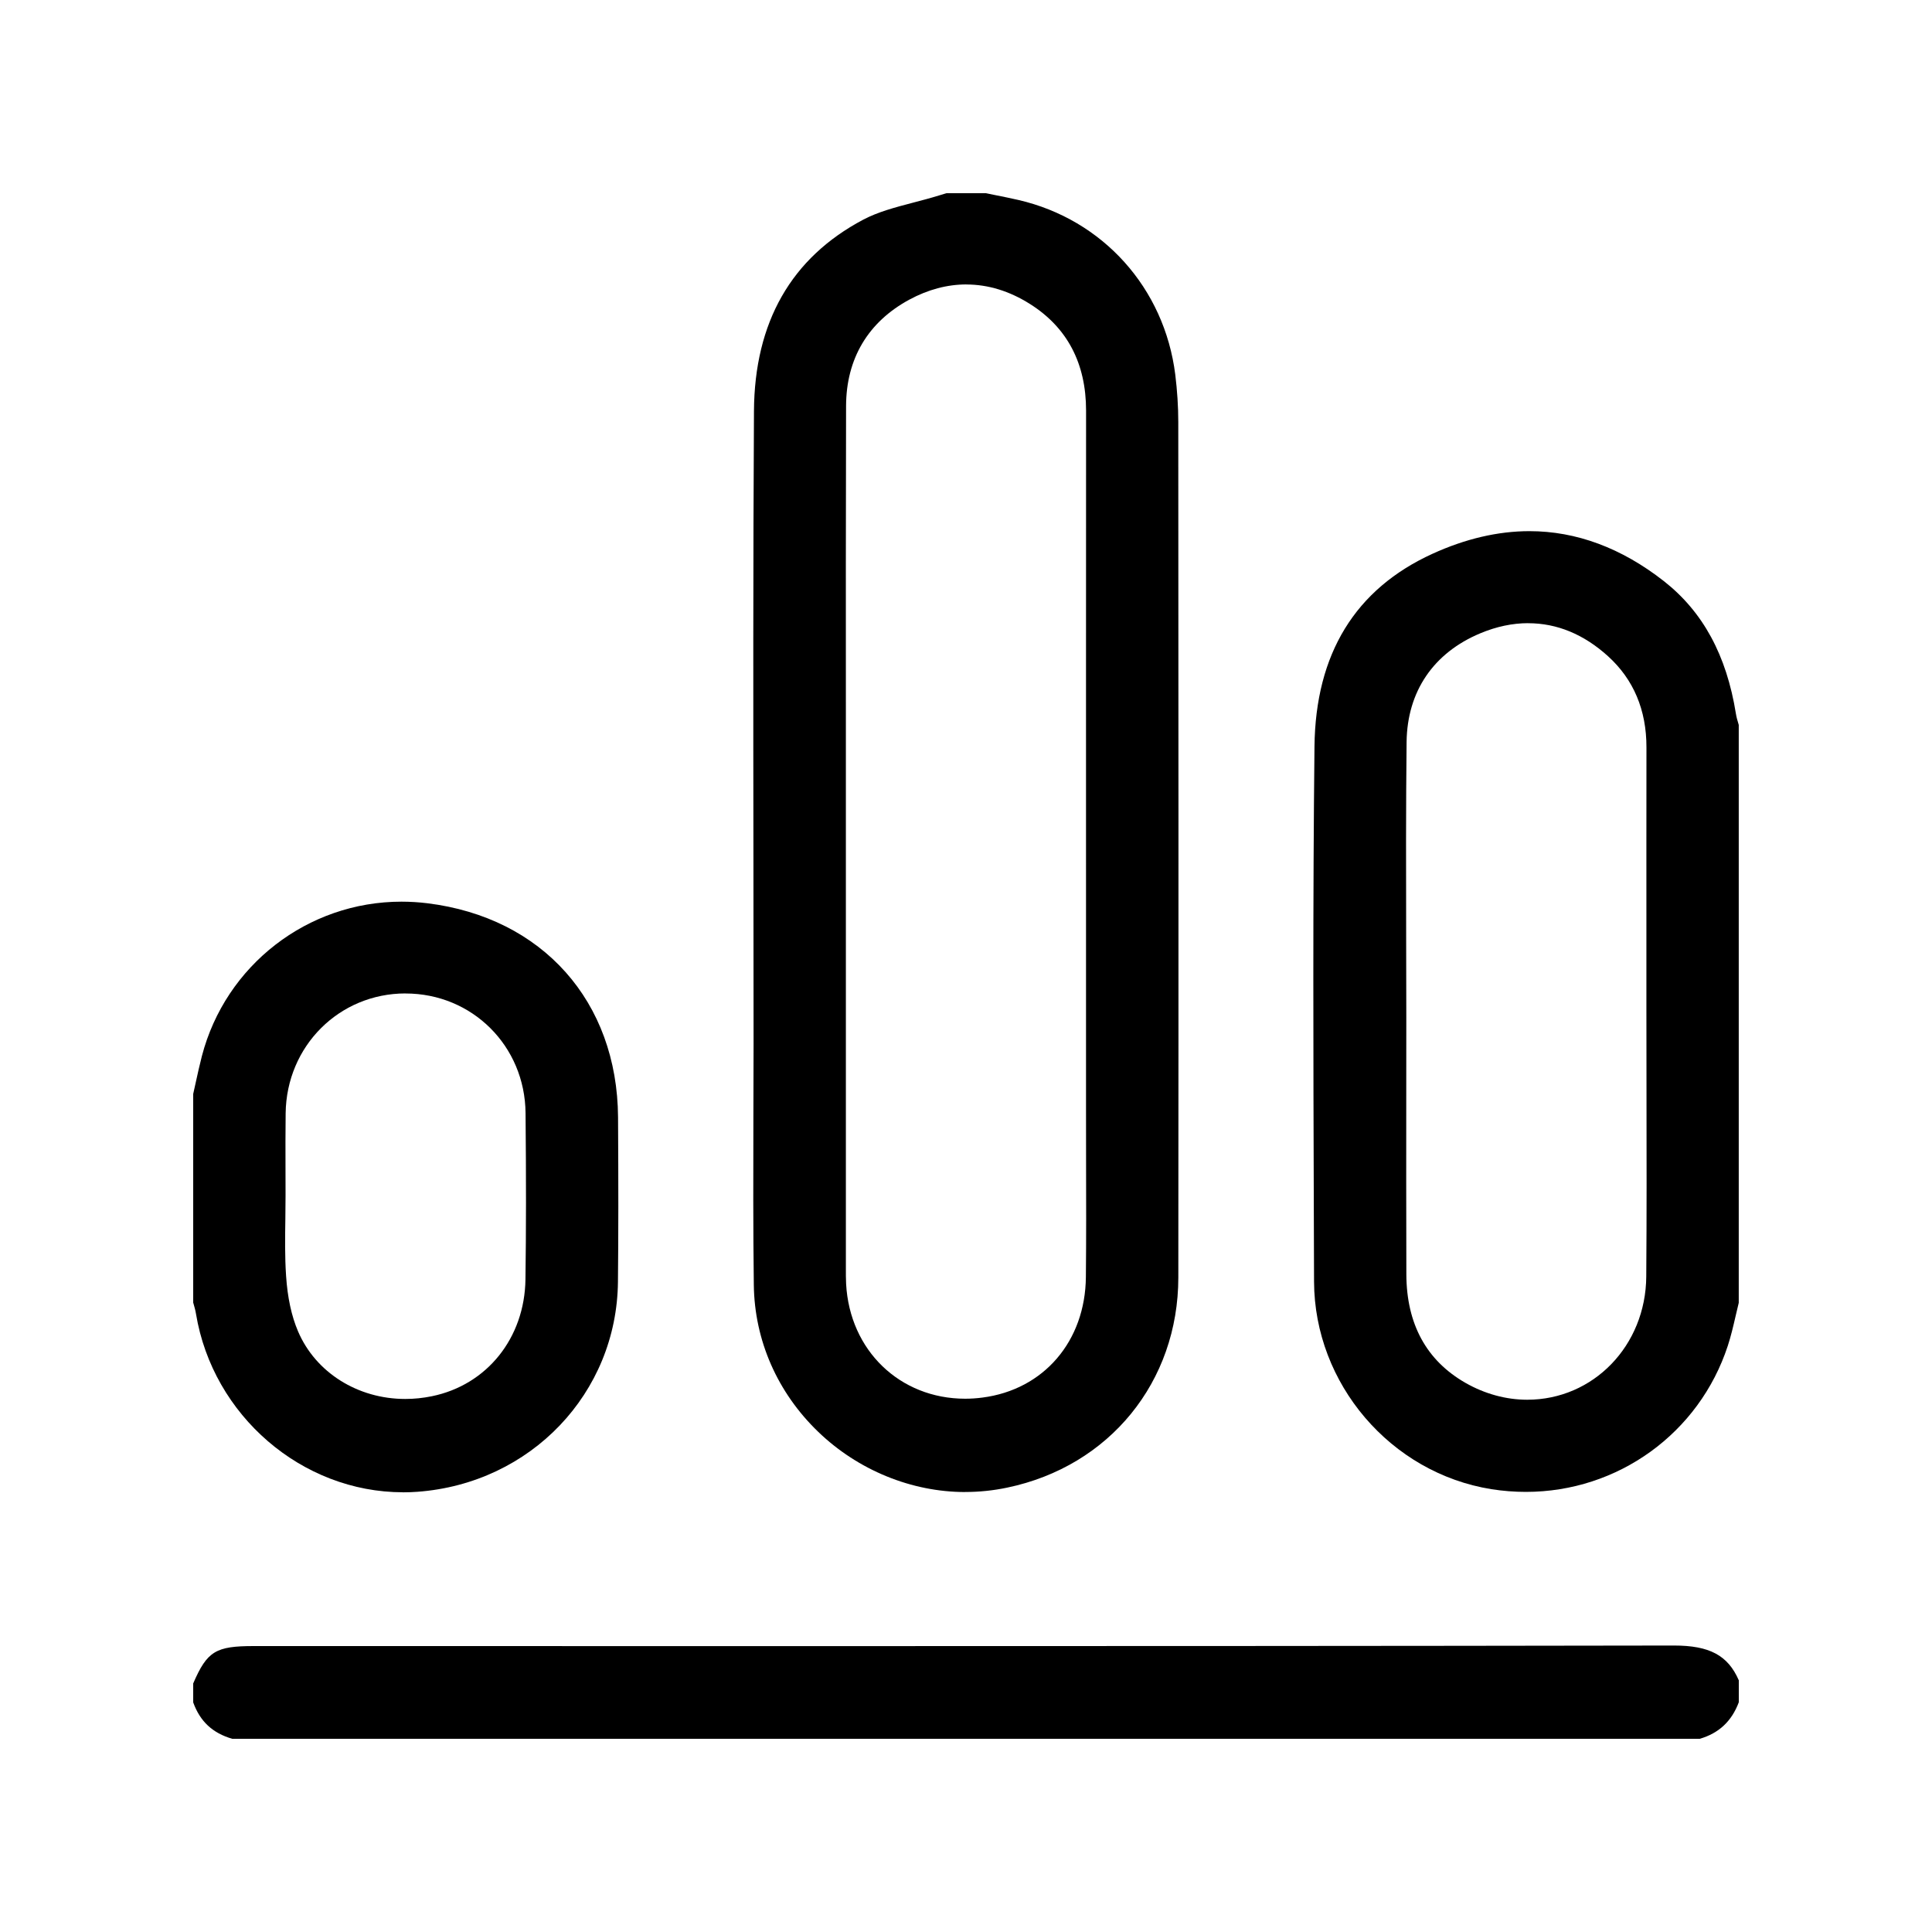
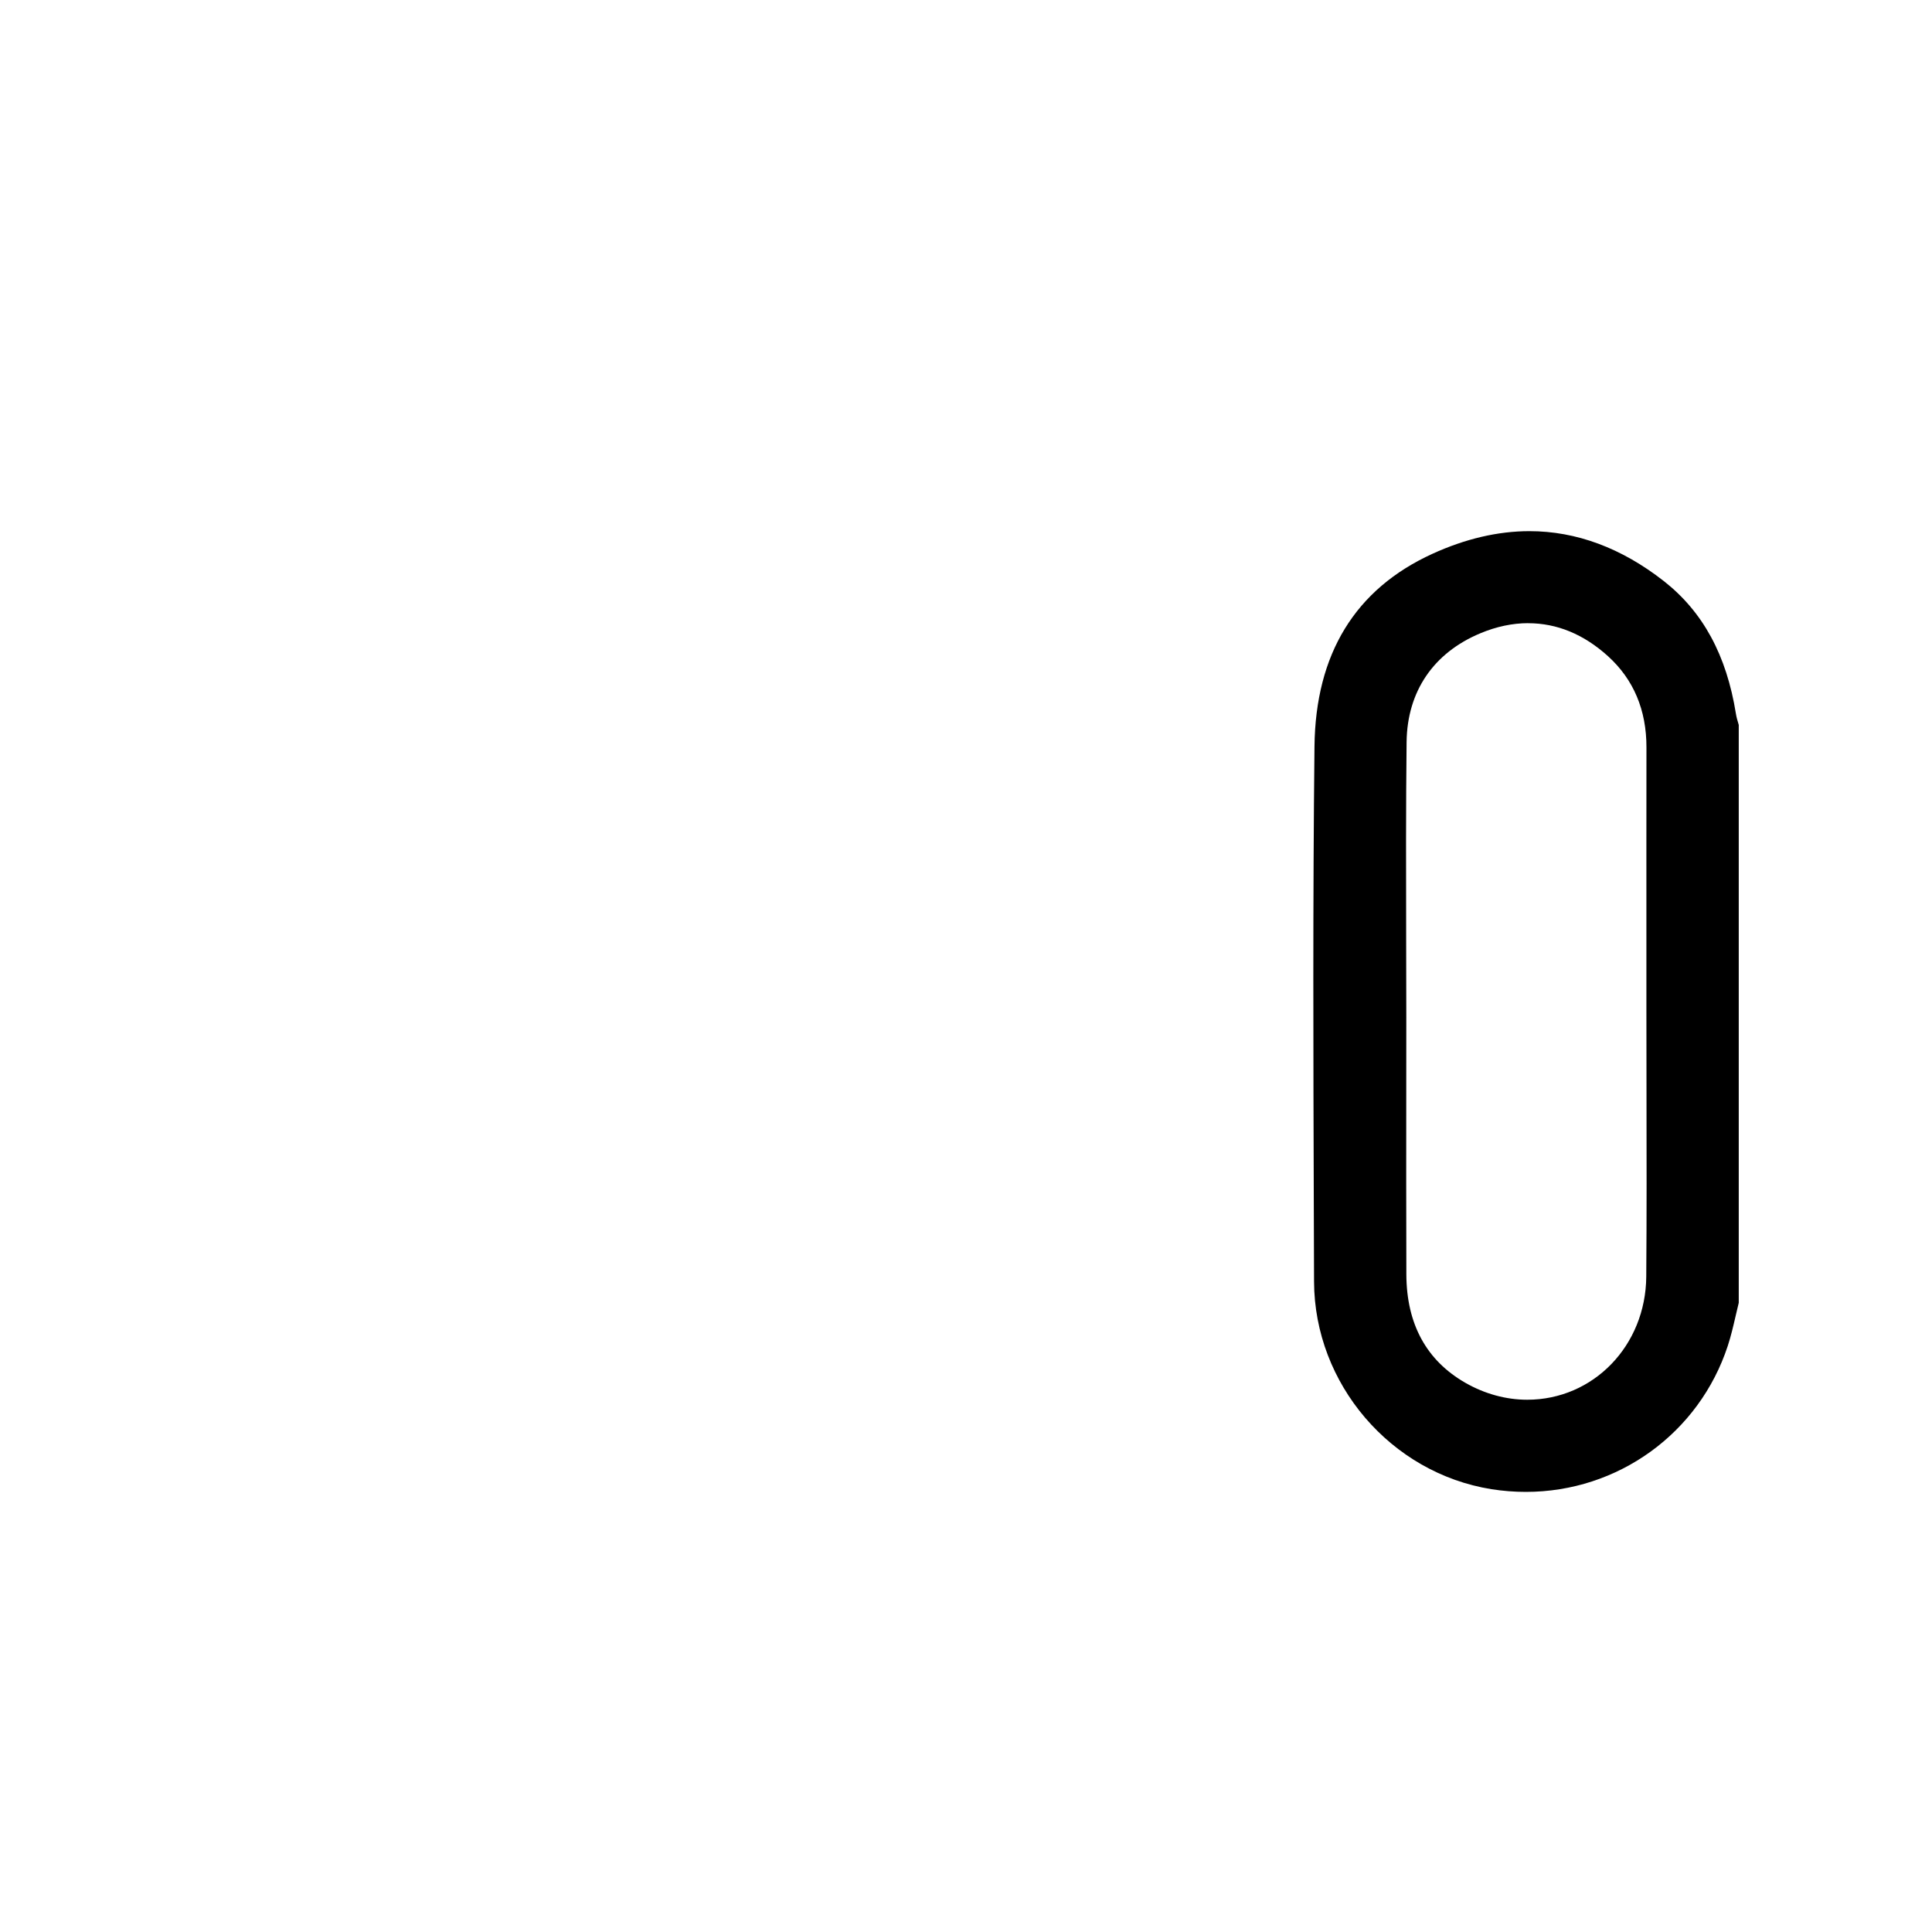
<svg xmlns="http://www.w3.org/2000/svg" width="40" height="40" viewBox="0 0 40 40" fill="none">
-   <path d="M19.984 30.891C18.872 30.891 17.763 30.437 16.941 29.645C16.095 28.831 15.621 27.751 15.607 26.603C15.592 25.444 15.595 24.263 15.598 23.121C15.6 22.616 15.602 22.111 15.602 21.605C15.602 20.361 15.6 19.118 15.599 17.875C15.595 14.806 15.592 11.632 15.61 8.512C15.621 6.67 16.382 5.337 17.872 4.548C18.179 4.386 18.533 4.293 18.907 4.195C19.082 4.149 19.263 4.102 19.44 4.047C19.486 4.033 19.531 4.02 19.576 4.006L19.598 4H20.413C20.478 4.013 20.543 4.026 20.608 4.04C20.764 4.071 20.927 4.104 21.084 4.14C22.834 4.544 24.109 5.964 24.333 7.758C24.373 8.087 24.395 8.416 24.395 8.734C24.398 13.616 24.402 20.041 24.396 26.448C24.395 28.609 22.97 30.359 20.851 30.8C20.565 30.86 20.273 30.89 19.983 30.89L19.984 30.891ZM20.008 5.889C19.61 5.889 19.213 5.995 18.826 6.204C17.972 6.666 17.519 7.428 17.517 8.408C17.511 10.561 17.512 12.75 17.513 14.868C17.513 15.72 17.513 16.572 17.513 17.424V26.262C17.513 26.366 17.512 26.474 17.518 26.584C17.593 27.96 18.63 28.958 19.982 28.959C20.1 28.959 20.221 28.951 20.342 28.935C21.61 28.771 22.47 27.768 22.482 26.439C22.49 25.637 22.488 24.822 22.486 24.034C22.485 23.688 22.485 23.342 22.485 22.996V19.333C22.485 15.723 22.484 12.112 22.486 8.502C22.486 7.523 22.096 6.781 21.325 6.294C20.901 6.026 20.458 5.89 20.007 5.89L20.008 5.889Z" fill="black" />
  <path d="M31.591 30.888C31.354 30.888 31.114 30.869 30.879 30.832C28.792 30.498 27.213 28.651 27.206 26.534L27.201 25.004C27.191 21.873 27.18 18.637 27.215 15.454C27.236 13.538 28.058 12.195 29.659 11.465C30.338 11.155 31.013 10.997 31.665 10.997C32.636 10.997 33.572 11.345 34.448 12.031C35.257 12.666 35.746 13.564 35.94 14.776C35.952 14.853 35.973 14.921 35.991 14.981C35.994 14.991 35.997 15 35.999 15.009V26.973C35.977 27.063 35.956 27.153 35.935 27.243C35.885 27.46 35.837 27.665 35.772 27.864C35.179 29.673 33.498 30.888 31.591 30.888H31.591ZM31.64 12.902C31.315 12.902 30.982 12.972 30.65 13.111C29.677 13.517 29.135 14.316 29.122 15.361C29.107 16.716 29.11 18.093 29.113 19.424C29.114 19.971 29.116 20.518 29.116 21.065C29.116 21.559 29.116 22.053 29.115 22.548C29.114 23.806 29.113 25.106 29.117 26.385C29.121 27.414 29.534 28.17 30.343 28.632C30.741 28.859 31.182 28.98 31.619 28.98C32.99 28.98 34.073 27.86 34.084 26.431C34.094 25.155 34.091 23.858 34.089 22.605C34.088 22.043 34.087 21.481 34.087 20.919V19.386C34.087 18.082 34.086 16.777 34.088 15.473C34.089 14.7 33.821 14.065 33.291 13.585C32.791 13.132 32.235 12.903 31.64 12.903L31.64 12.902Z" fill="black" />
-   <path d="M4.808 36C4.4 35.881 4.142 35.64 4 35.246V34.854C4.289 34.183 4.469 34.08 5.256 34.08C5.256 34.08 15.25 34.081 17.219 34.081C22.387 34.081 28.502 34.079 34.659 34.069C35.393 34.069 35.774 34.271 36 34.789V35.243C35.853 35.636 35.588 35.884 35.192 36H4.808Z" fill="black" />
-   <path d="M8.345 30.896C6.25 30.896 4.407 29.308 4.058 27.203C4.046 27.128 4.026 27.06 4.009 27C4.006 26.99 4.003 26.979 4 26.969V22.649C4.017 22.572 4.034 22.496 4.051 22.419C4.091 22.235 4.133 22.046 4.18 21.864C4.671 19.982 6.37 18.668 8.312 18.668C8.49 18.668 8.671 18.679 8.849 18.701C11.232 18.995 12.781 20.735 12.796 23.132C12.804 24.508 12.804 25.557 12.794 26.535C12.773 28.844 10.987 30.714 8.64 30.886C8.542 30.893 8.443 30.897 8.345 30.897V30.896ZM8.395 20.568C7.02 20.569 5.931 21.659 5.914 23.049C5.909 23.435 5.91 23.825 5.911 24.203C5.911 24.382 5.912 24.56 5.912 24.739C5.912 24.902 5.91 25.065 5.908 25.228C5.902 25.616 5.896 26.017 5.923 26.415C5.952 26.861 6.035 27.248 6.171 27.565C6.534 28.415 7.405 28.964 8.391 28.964C8.573 28.964 8.757 28.945 8.939 28.908C10.082 28.675 10.862 27.702 10.879 26.489C10.893 25.487 10.894 24.424 10.881 23.044C10.868 21.656 9.777 20.569 8.396 20.569H8.394L8.395 20.568Z" fill="black" />
</svg>